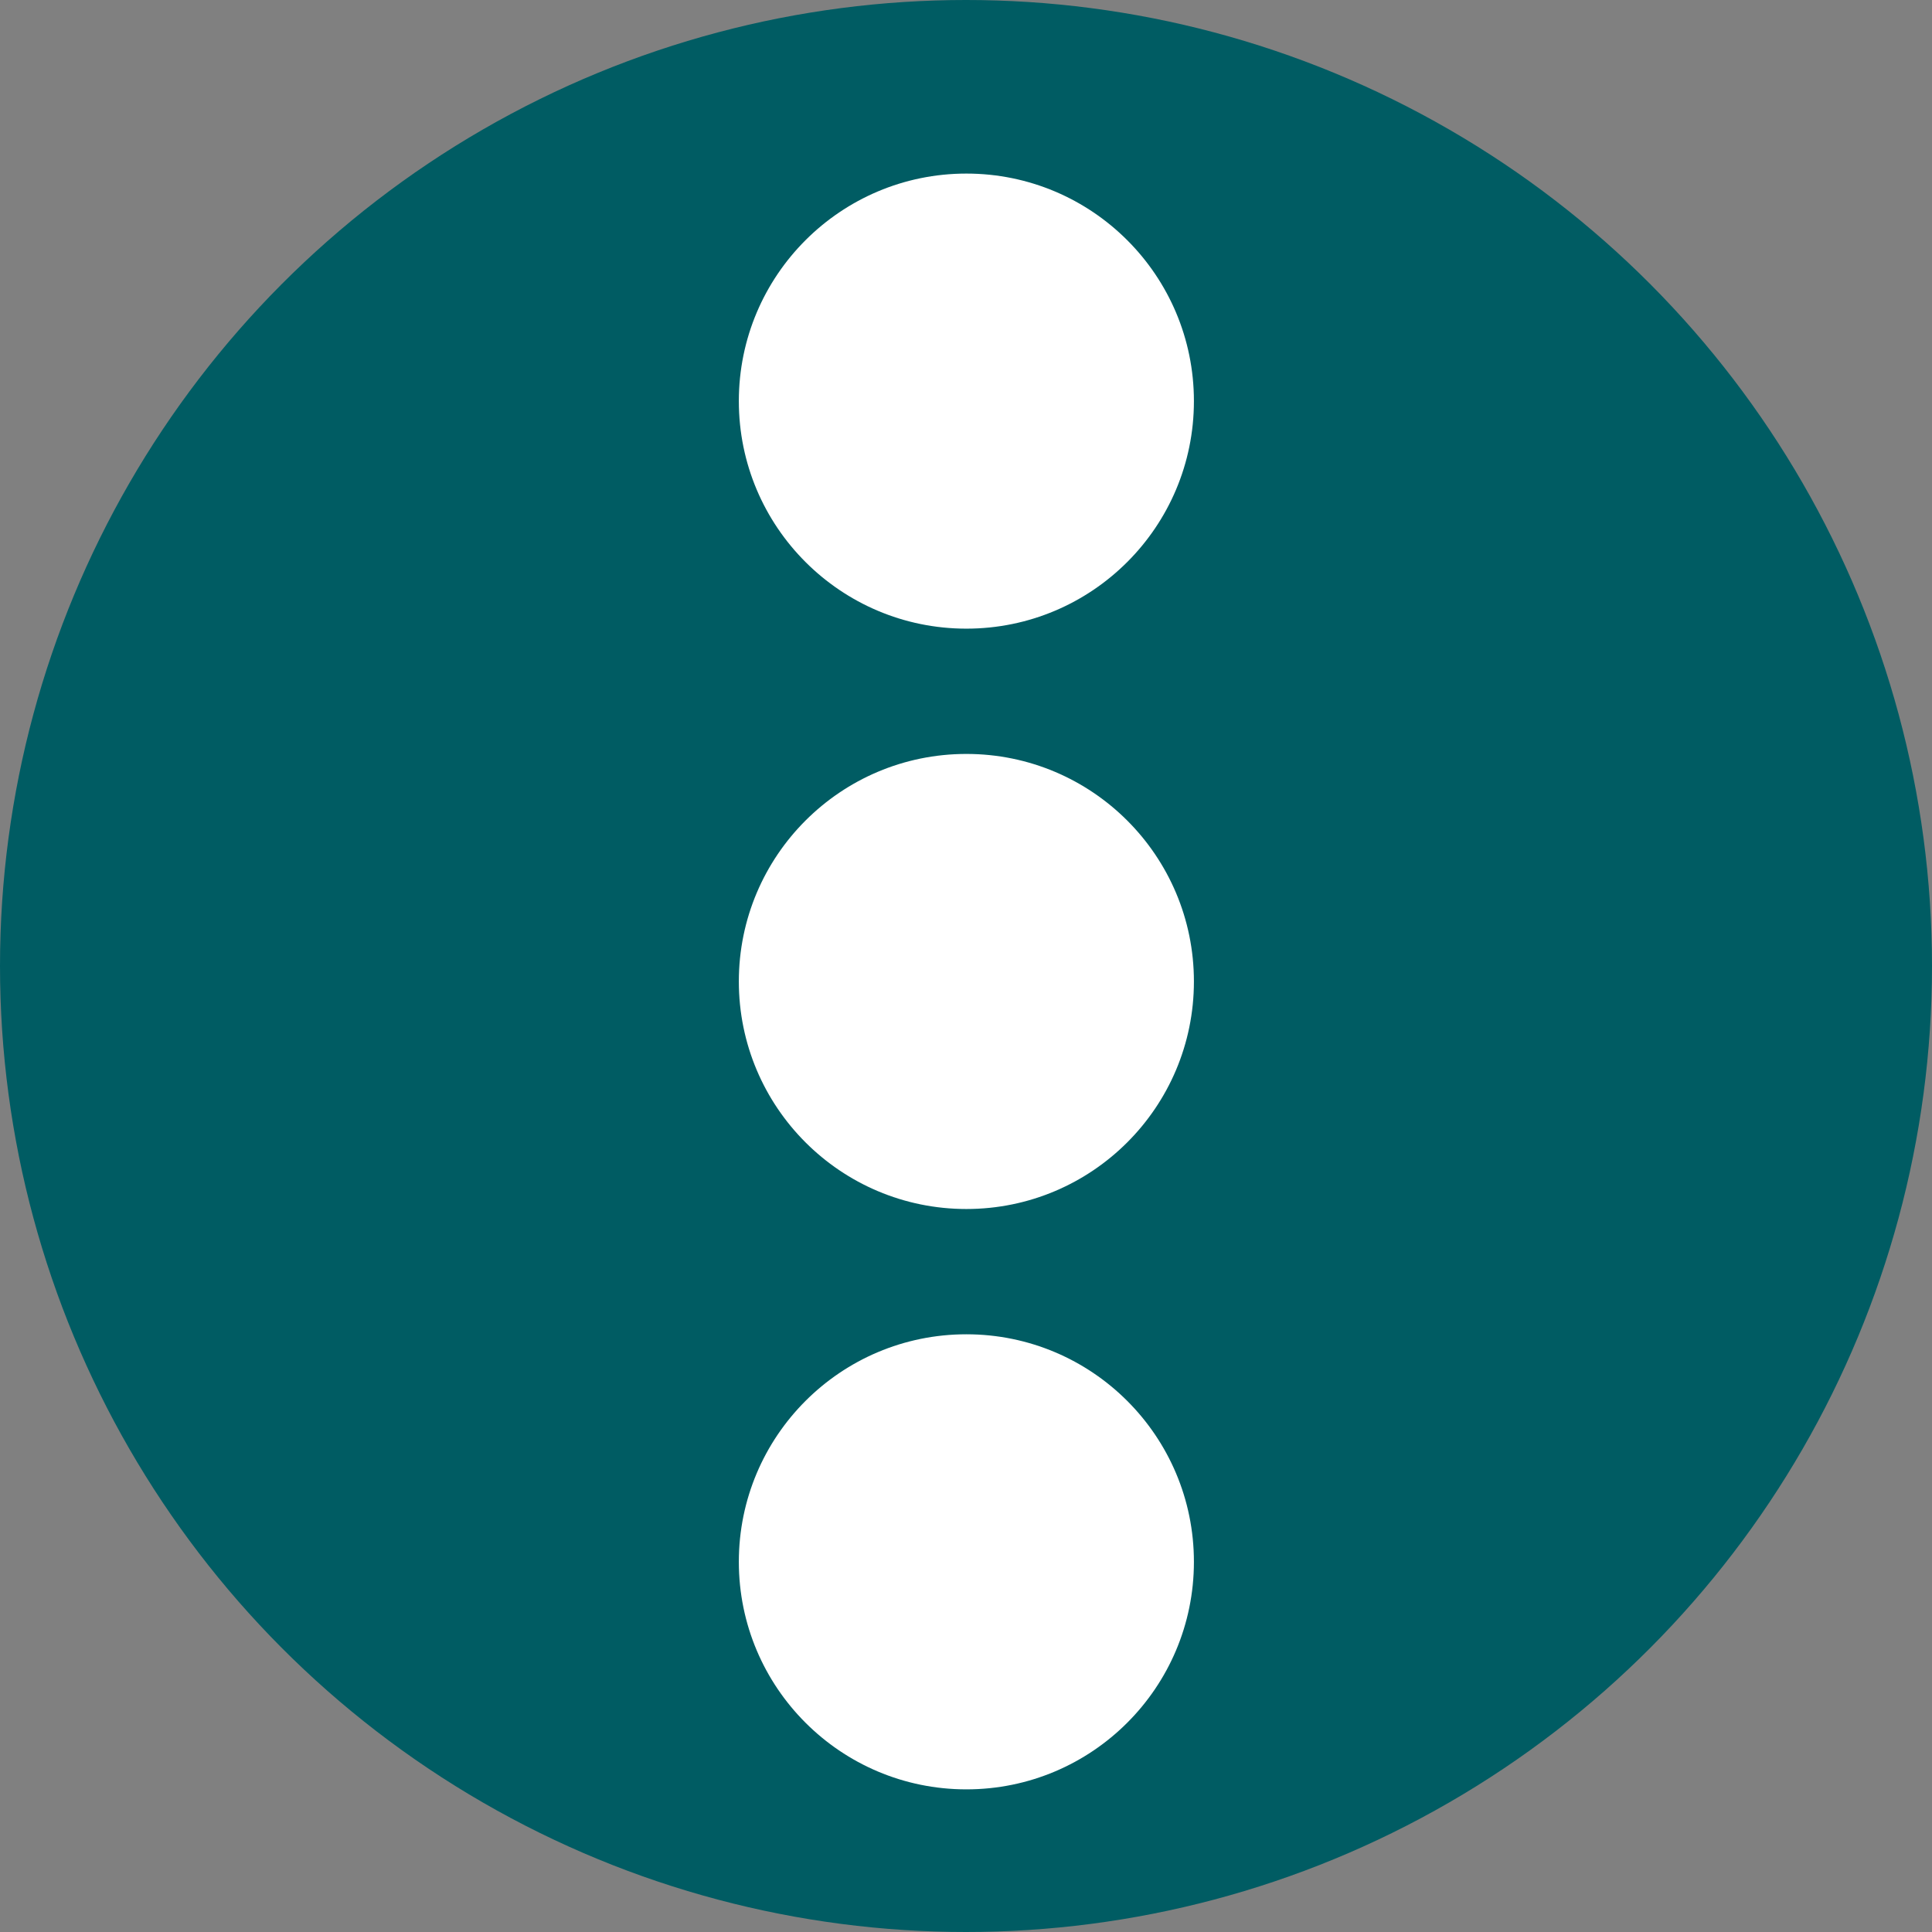
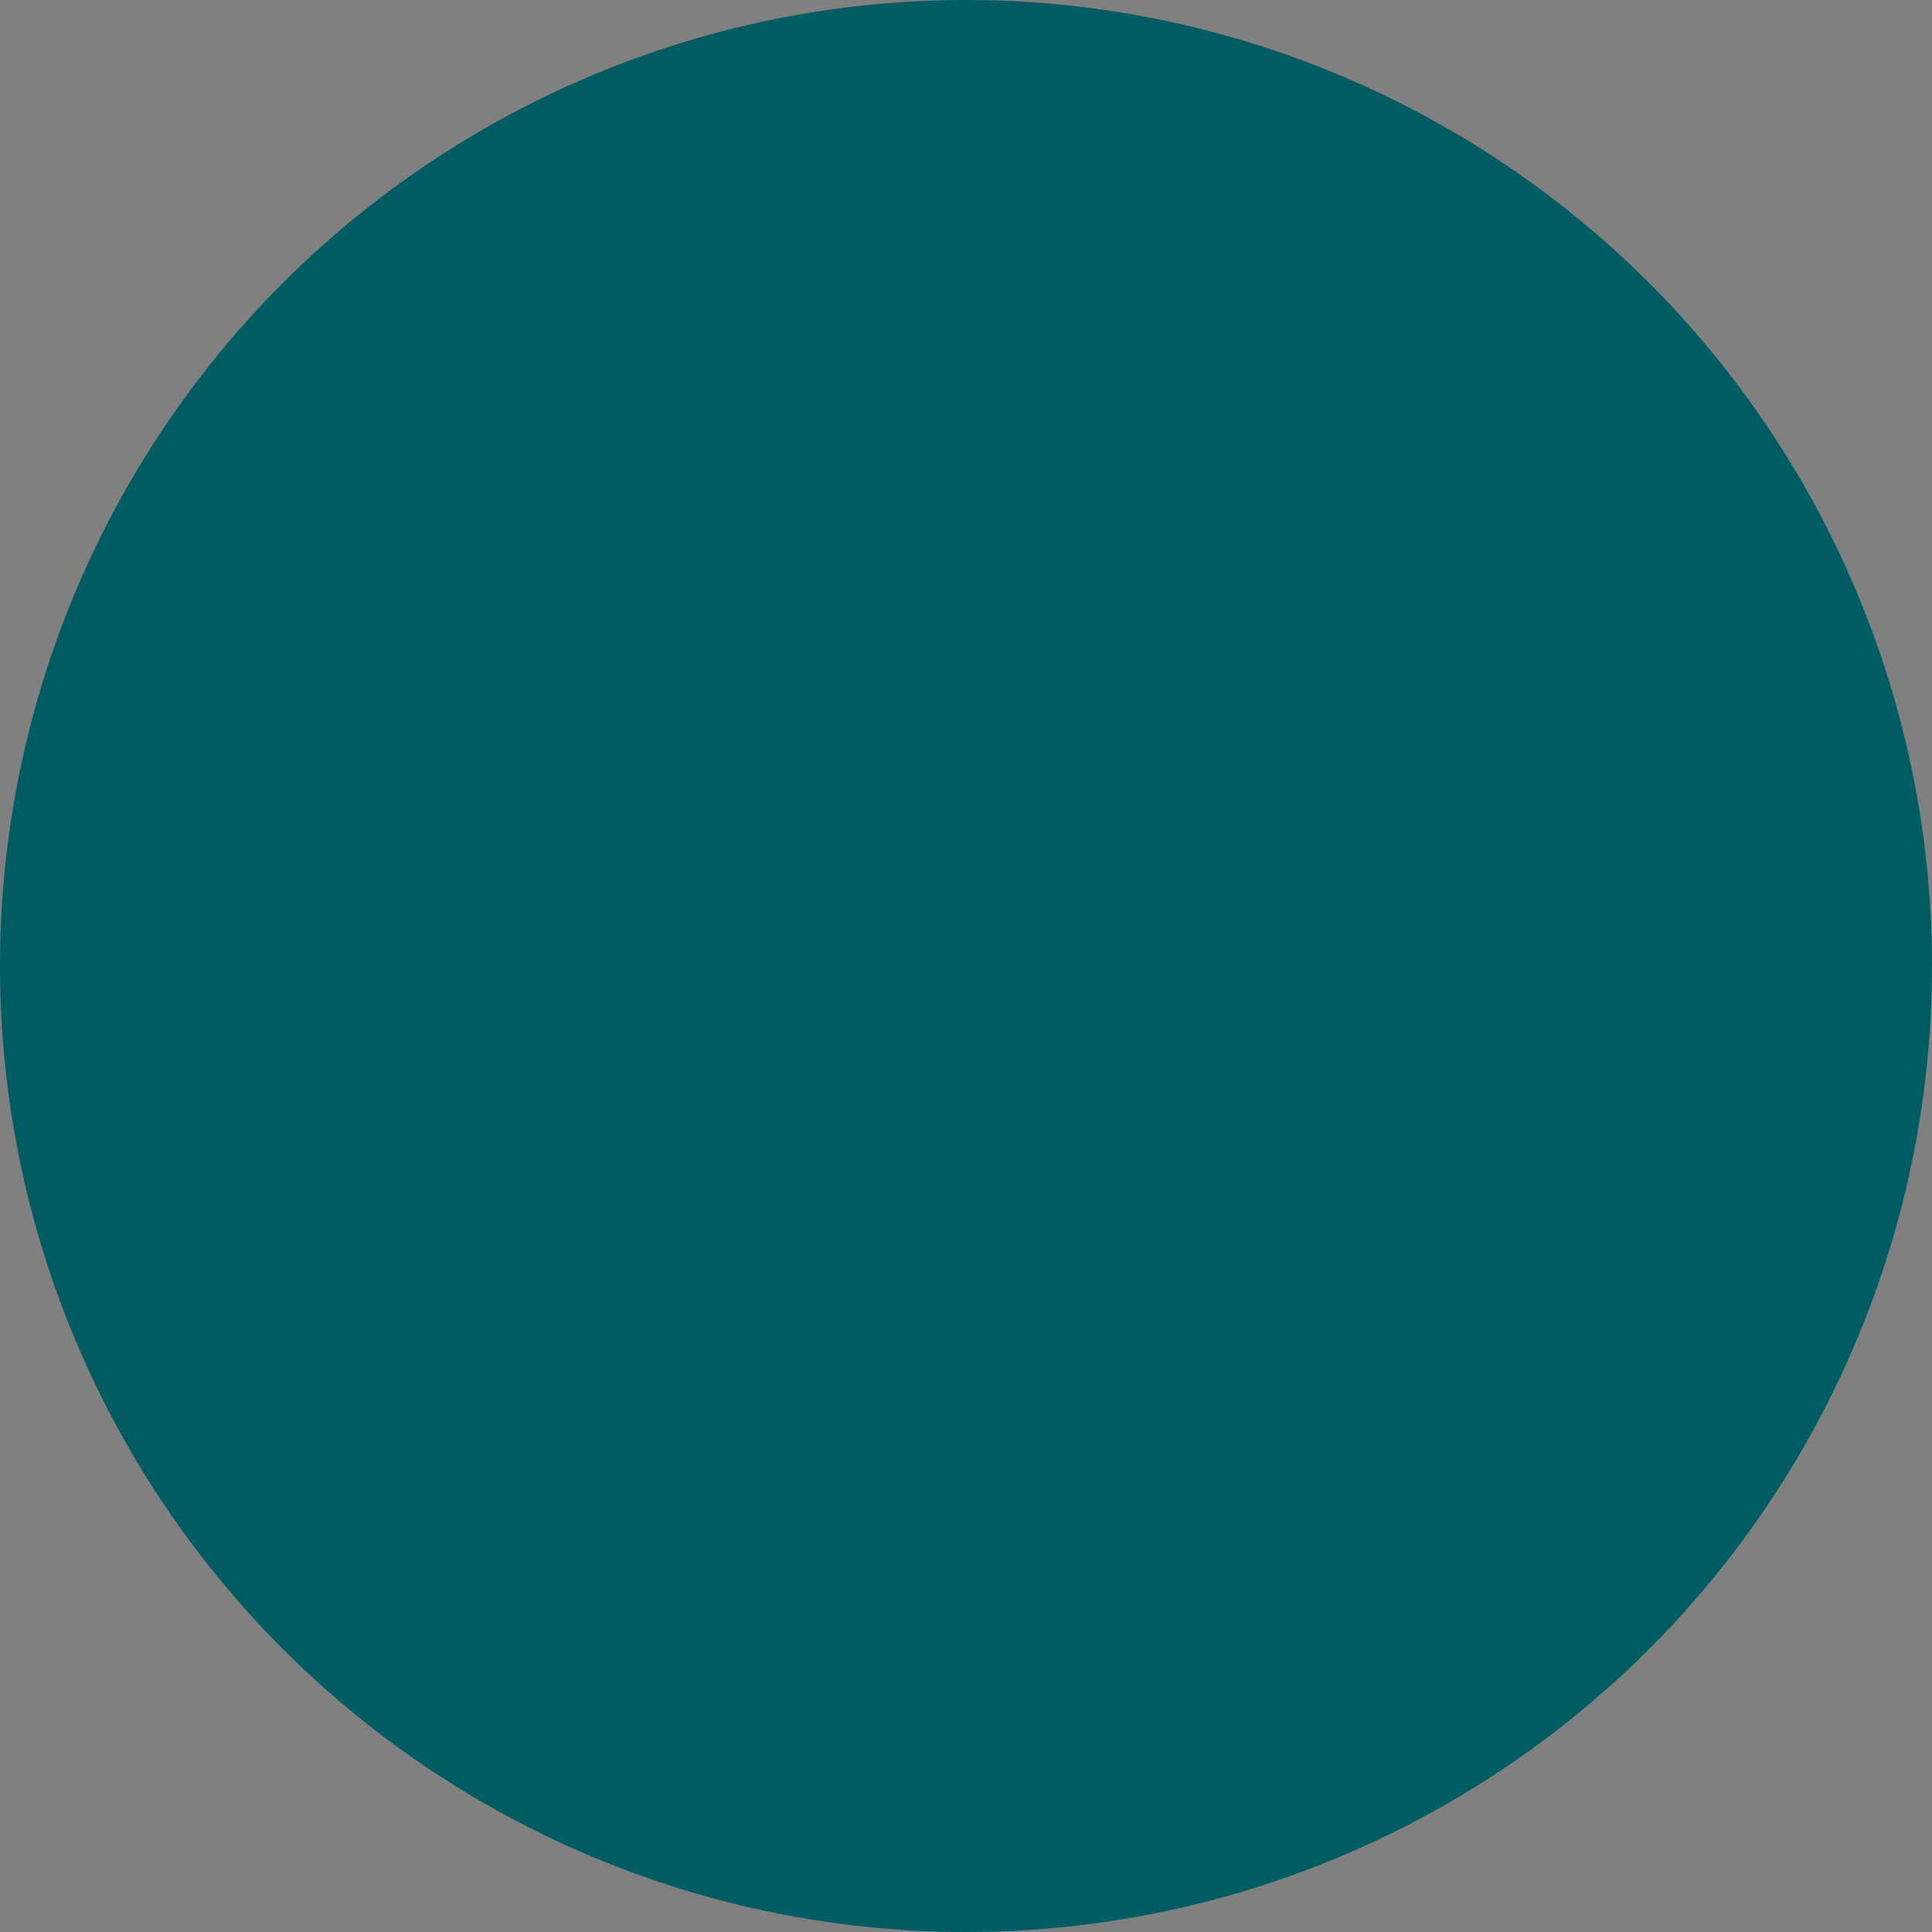
<svg xmlns="http://www.w3.org/2000/svg" version="1.1" id="svg5" x="0px" y="0px" viewBox="0 0 512 512" style="enable-background:new 0 0 512 512;" xml:space="preserve">
  <rect x="0" y="0" width="512" height="512" fill="#808080" stroke="none" />
  <style type="text/css">
	.st0{fill:#005C63;}
	.st1{fill:#FFFFFF;}
</style>
  <circle id="path860" class="st0" cx="256" cy="256" r="256" />
-   <path class="st1" d="M256.1,46c33.3,0,60.3,27,60.3,60.3s-27,60.3-60.3,60.3s-60.3-27-60.3-60.3S222.8,46,256.1,46z M256.1,199.8  c33.3,0,60.3,27,60.3,60.3s-27,60.3-60.3,60.3s-60.3-27-60.3-60.3S222.8,199.8,256.1,199.8z M256.1,353.6c33.3,0,60.3,27,60.3,60.3  s-27,60.3-60.3,60.3s-60.3-27-60.3-60.3S222.8,353.6,256.1,353.6z" />
</svg>